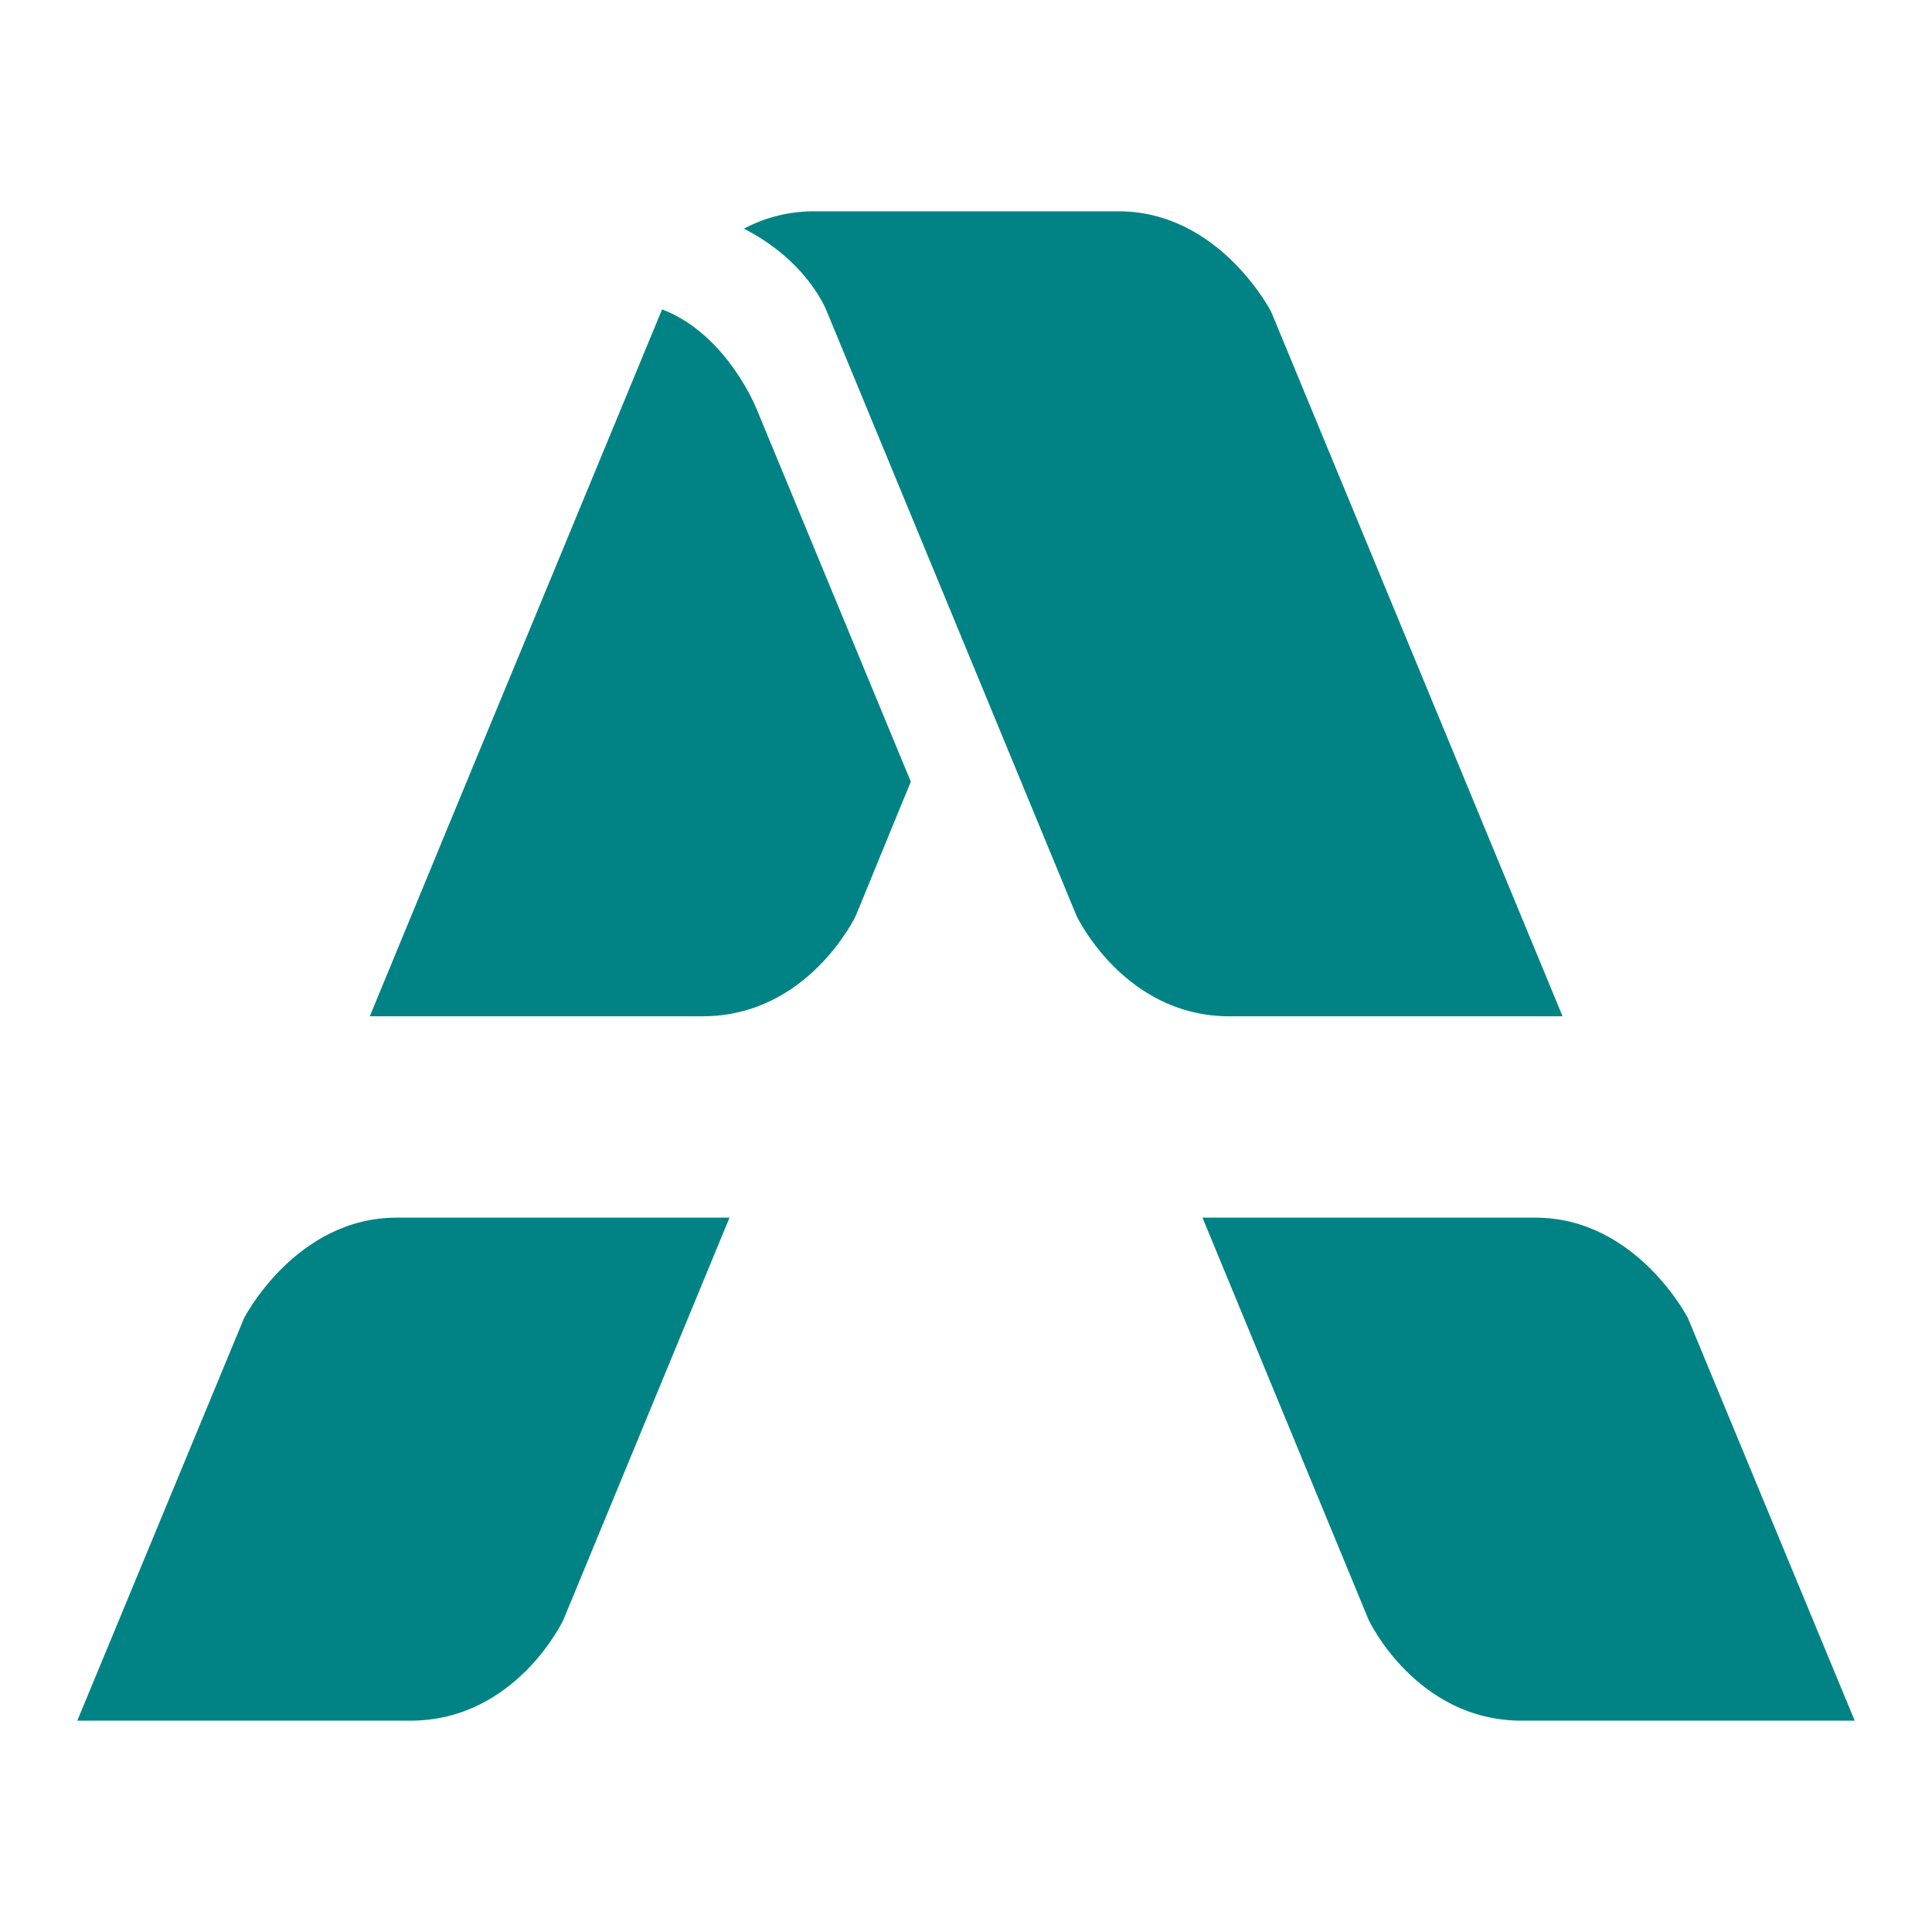
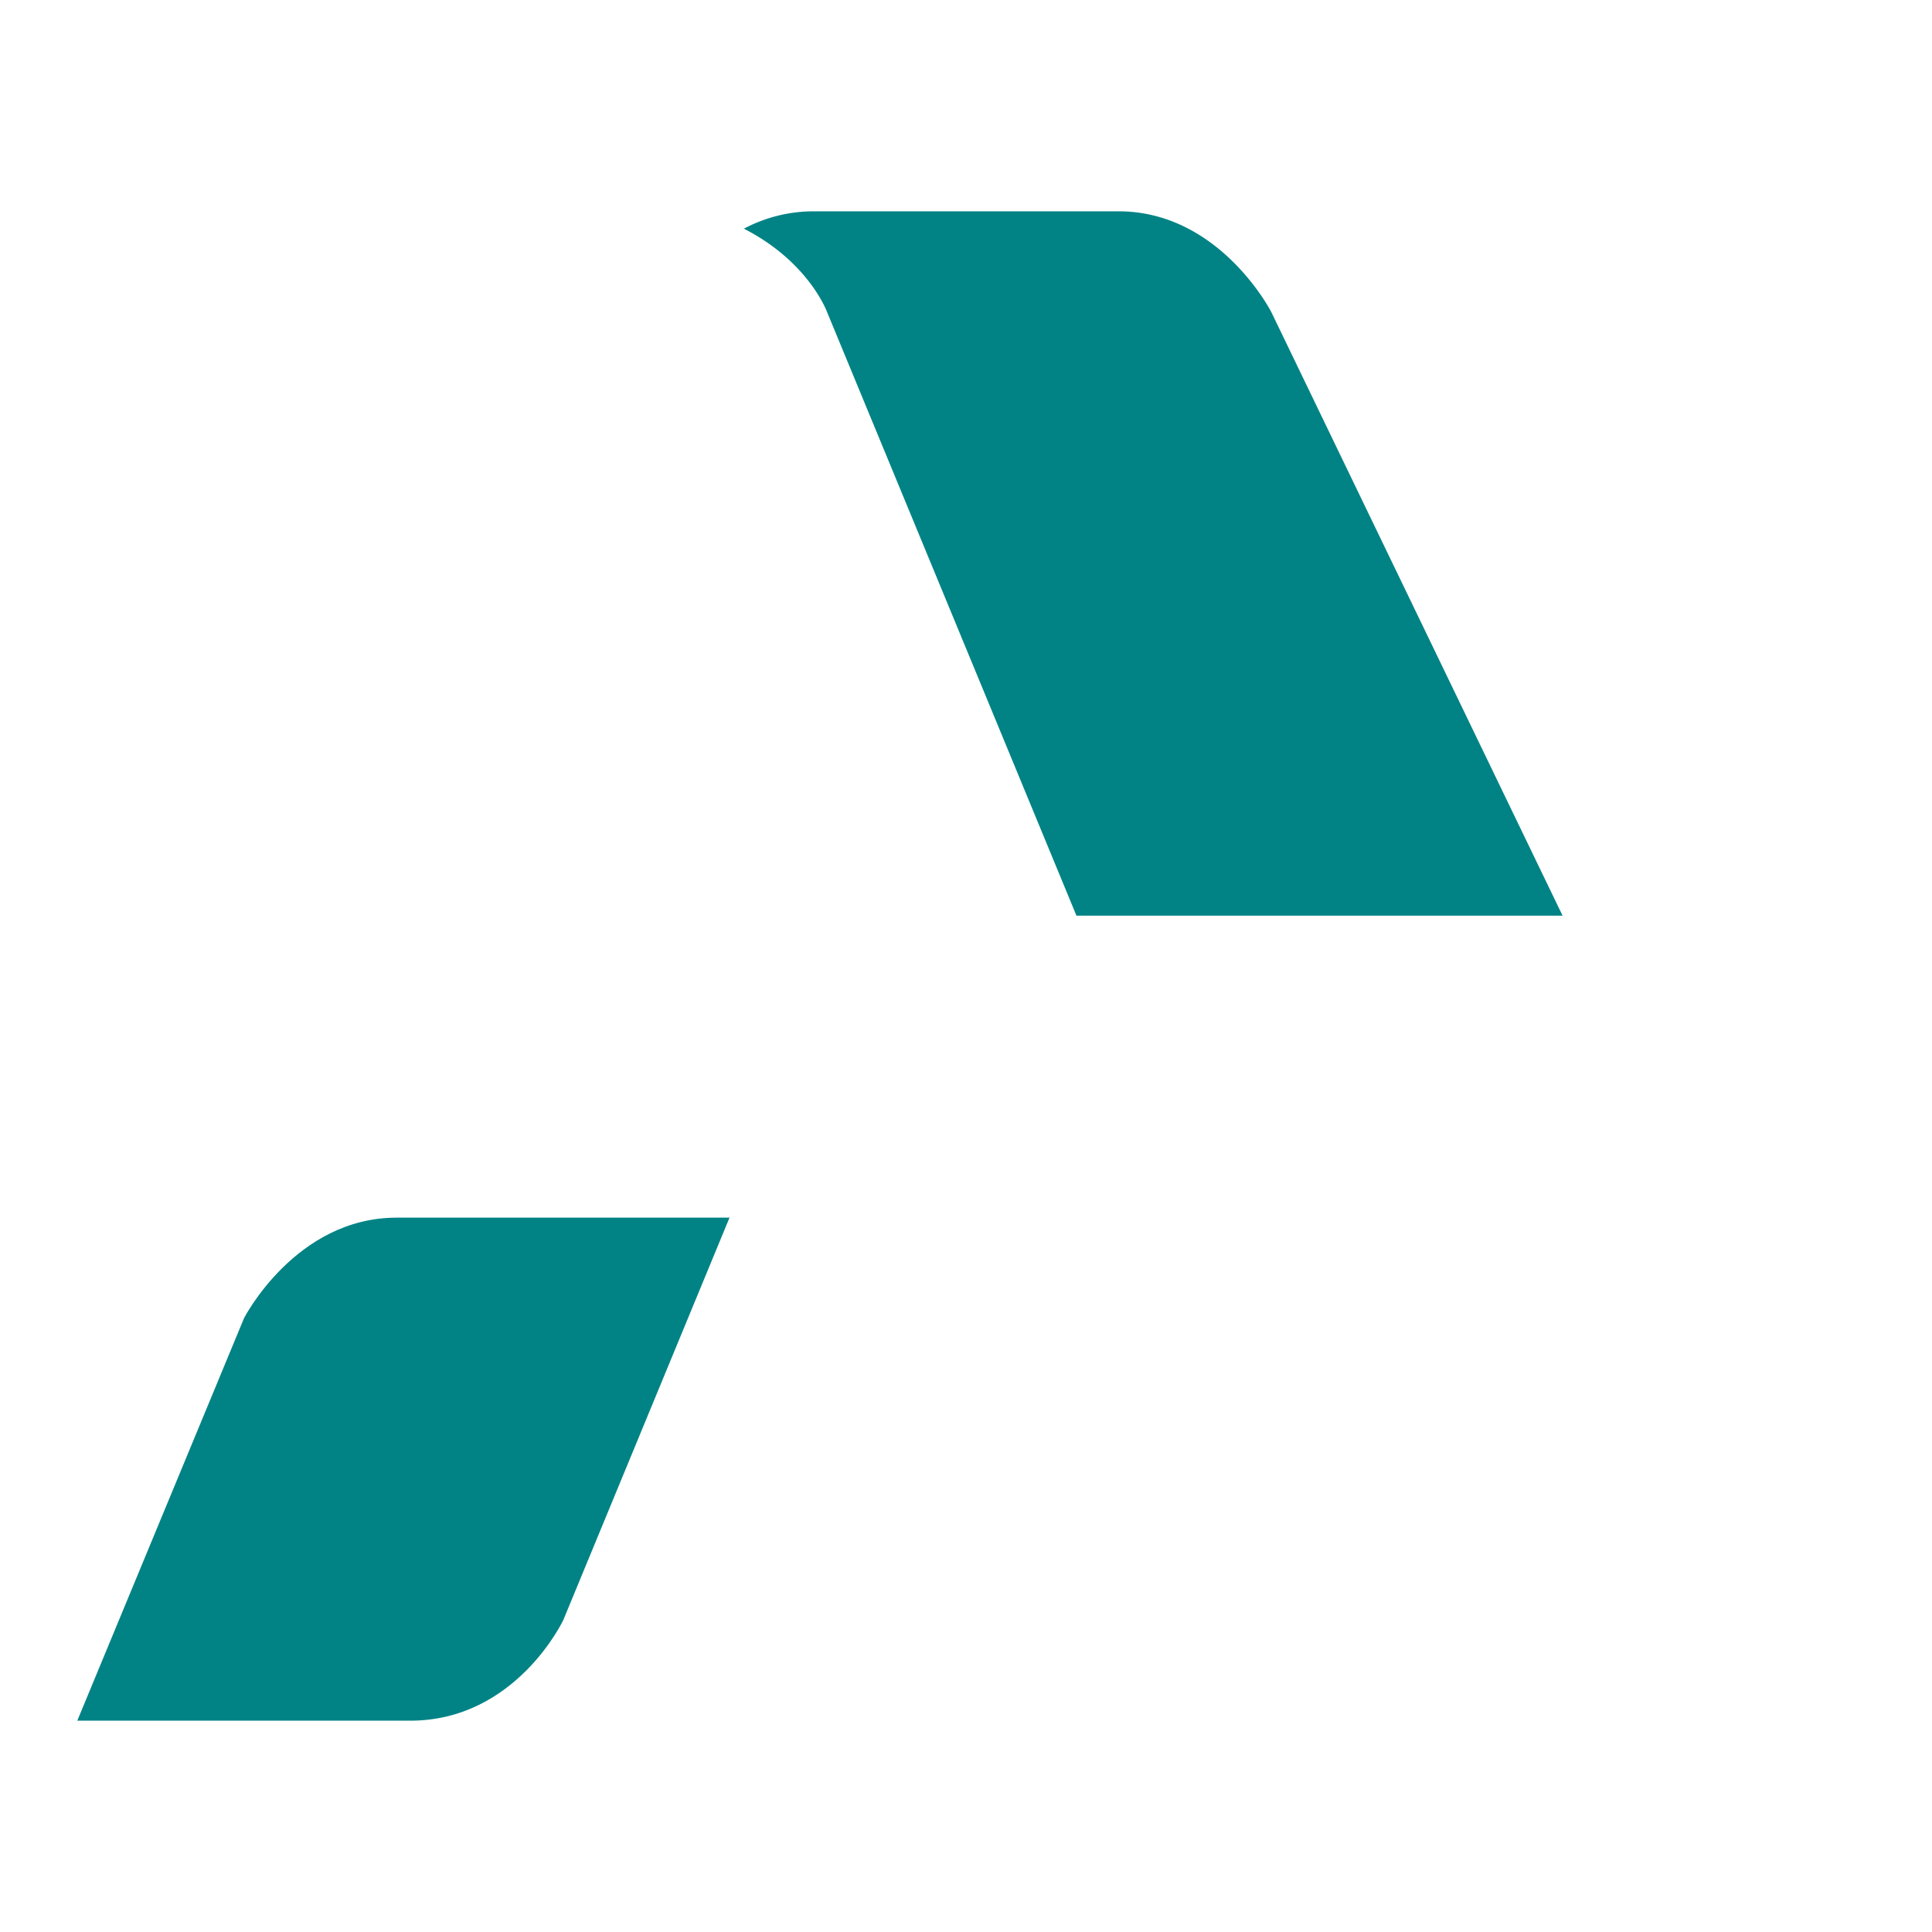
<svg xmlns="http://www.w3.org/2000/svg" id="Layer_1" data-name="Layer 1" viewBox="0 0 512 512">
  <defs>
    <style>.cls-1{fill:#018385;}</style>
  </defs>
  <path class="cls-1" d="M105.11,322.69h88.22L149.28,429.33S136.75,456,108.71,456H20.48L64.67,349.33S78.31,322.69,105.11,322.69Z" />
-   <path class="cls-1" d="M406.89,322.69H318.67l44.05,106.64S375.25,456,403.29,456h88.23L447.33,349.33S433.69,322.69,406.89,322.69Z" />
-   <path class="cls-1" d="M336.88,82.64S323.23,56,296.43,56h-80.8a39.5,39.5,0,0,0-18.49,4.6c17.17,8.77,22,22,22,22L256,171.8h0l29.27,70.86s12.53,26.67,40.58,26.67H414.1Z" />
-   <path class="cls-1" d="M200.63,108.68s-7.73-20-25.17-26.7l-36.39,88L125.8,202,98,269.32h88.23c28.05,0,40.58-26.67,40.58-26.67L238,215.35l3.38-8.19Z" />
+   <path class="cls-1" d="M336.88,82.64S323.23,56,296.43,56h-80.8a39.5,39.5,0,0,0-18.49,4.6c17.17,8.77,22,22,22,22L256,171.8h0l29.27,70.86H414.1Z" />
</svg>